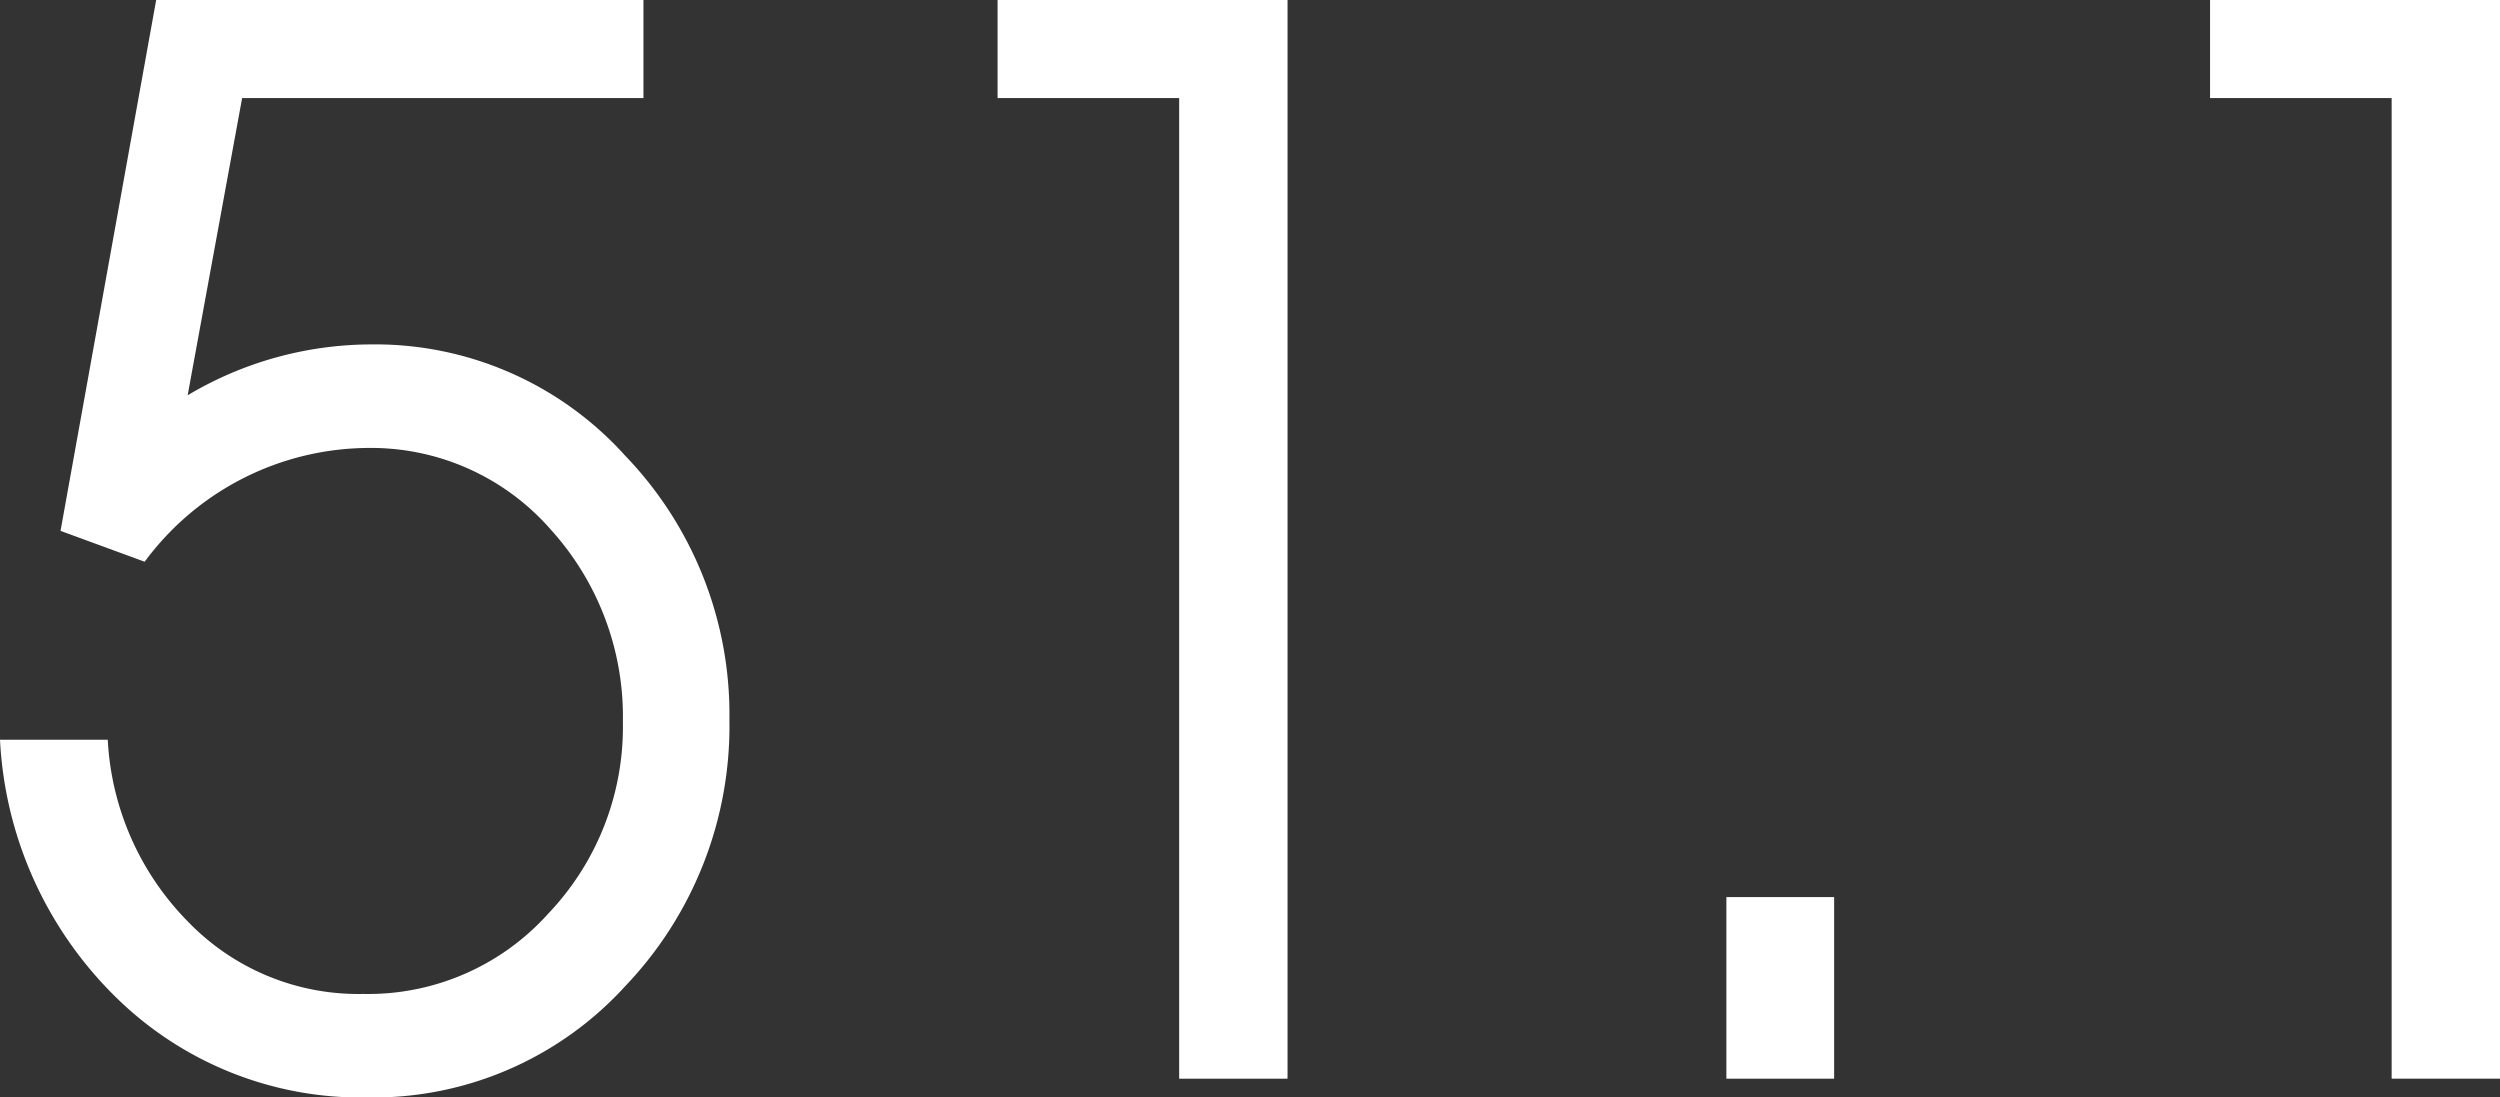
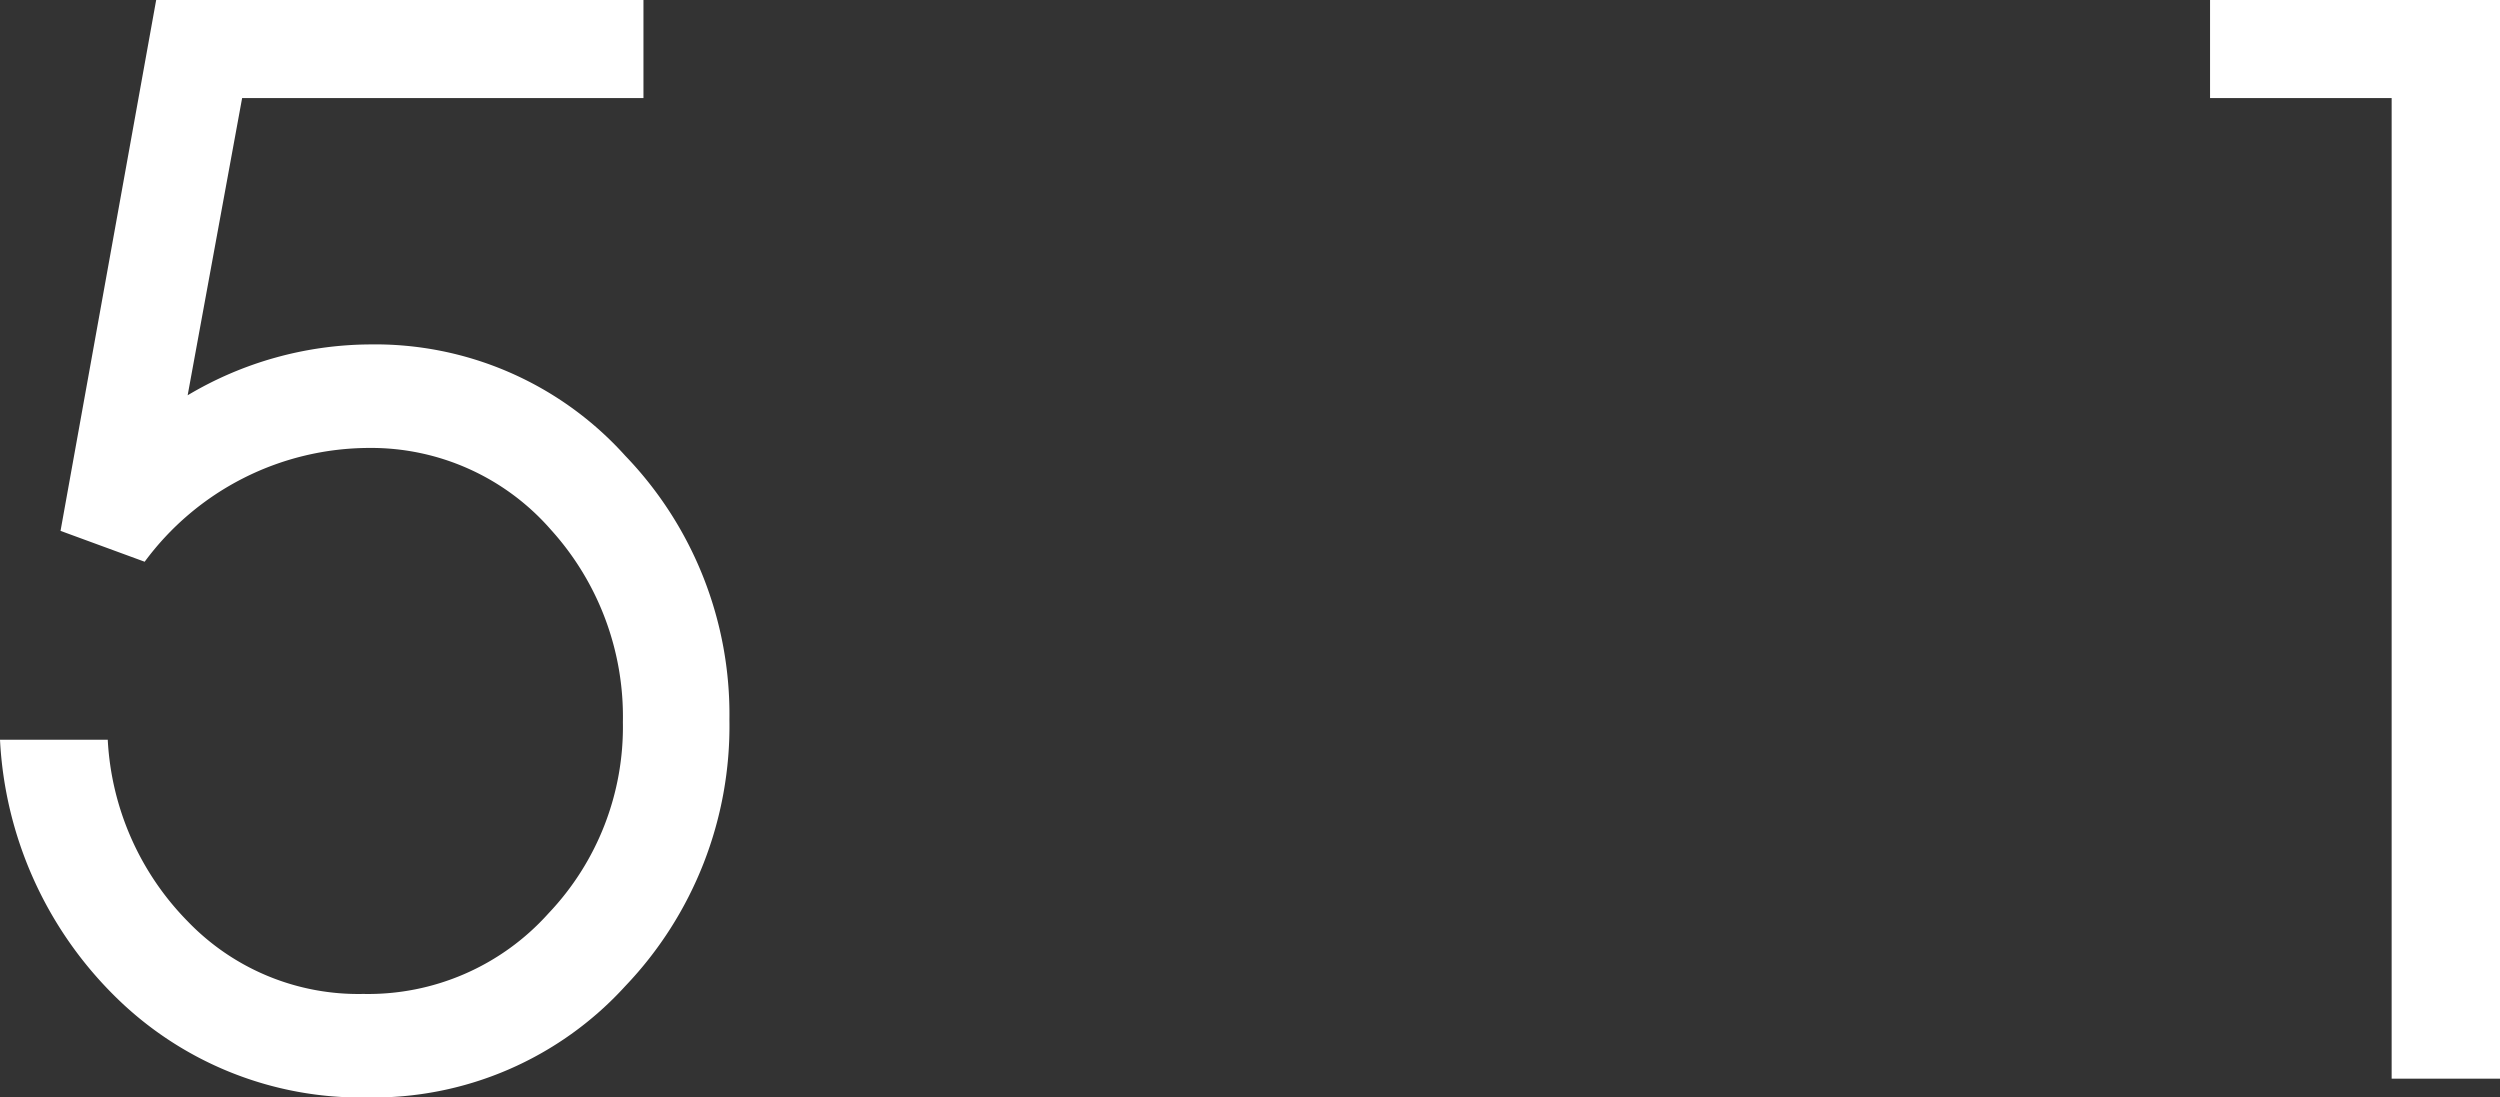
<svg xmlns="http://www.w3.org/2000/svg" viewBox="0 0 41.3 18.13">
  <rect x="0" y="0" width="41.3" height="18.13" fill="#333333" stroke="none" />
  <defs>
    <style>.cls-1{fill:#fff;}</style>
  </defs>
  <title>Asset 93</title>
  <g id="Layer_2" data-name="Layer 2">
    <g id="Layer_2-2" data-name="Layer 2">
      <path class="cls-1" d="M1,8.77,2.58,0h8.05V1.62H4l-.9,4.91a5.94,5.94,0,0,1,3-.84,5.56,5.56,0,0,1,4.23,1.84,6.16,6.16,0,0,1,1.72,4.36,6.22,6.22,0,0,1-1.72,4.4,5.63,5.63,0,0,1-4.26,1.84,5.77,5.77,0,0,1-4.2-1.7A6.41,6.41,0,0,1,0,12.22H1.78a4.62,4.62,0,0,0,1.32,3A3.91,3.91,0,0,0,6,16.42a4,4,0,0,0,3.06-1.33,4.47,4.47,0,0,0,1.23-3.16A4.6,4.6,0,0,0,9.1,8.75a3.94,3.94,0,0,0-3-1.35A4.62,4.62,0,0,0,2.39,9.28Z" />
-       <path class="cls-1" d="M19.48,17.82V1.62h-3V0h4.79V17.82Z" />
-       <path class="cls-1" d="M28.52,17.82v-3H30.3v3Z" />
      <path class="cls-1" d="M39.51,17.82V1.62h-3V0h4.8V17.82Z" />
    </g>
  </g>
</svg>